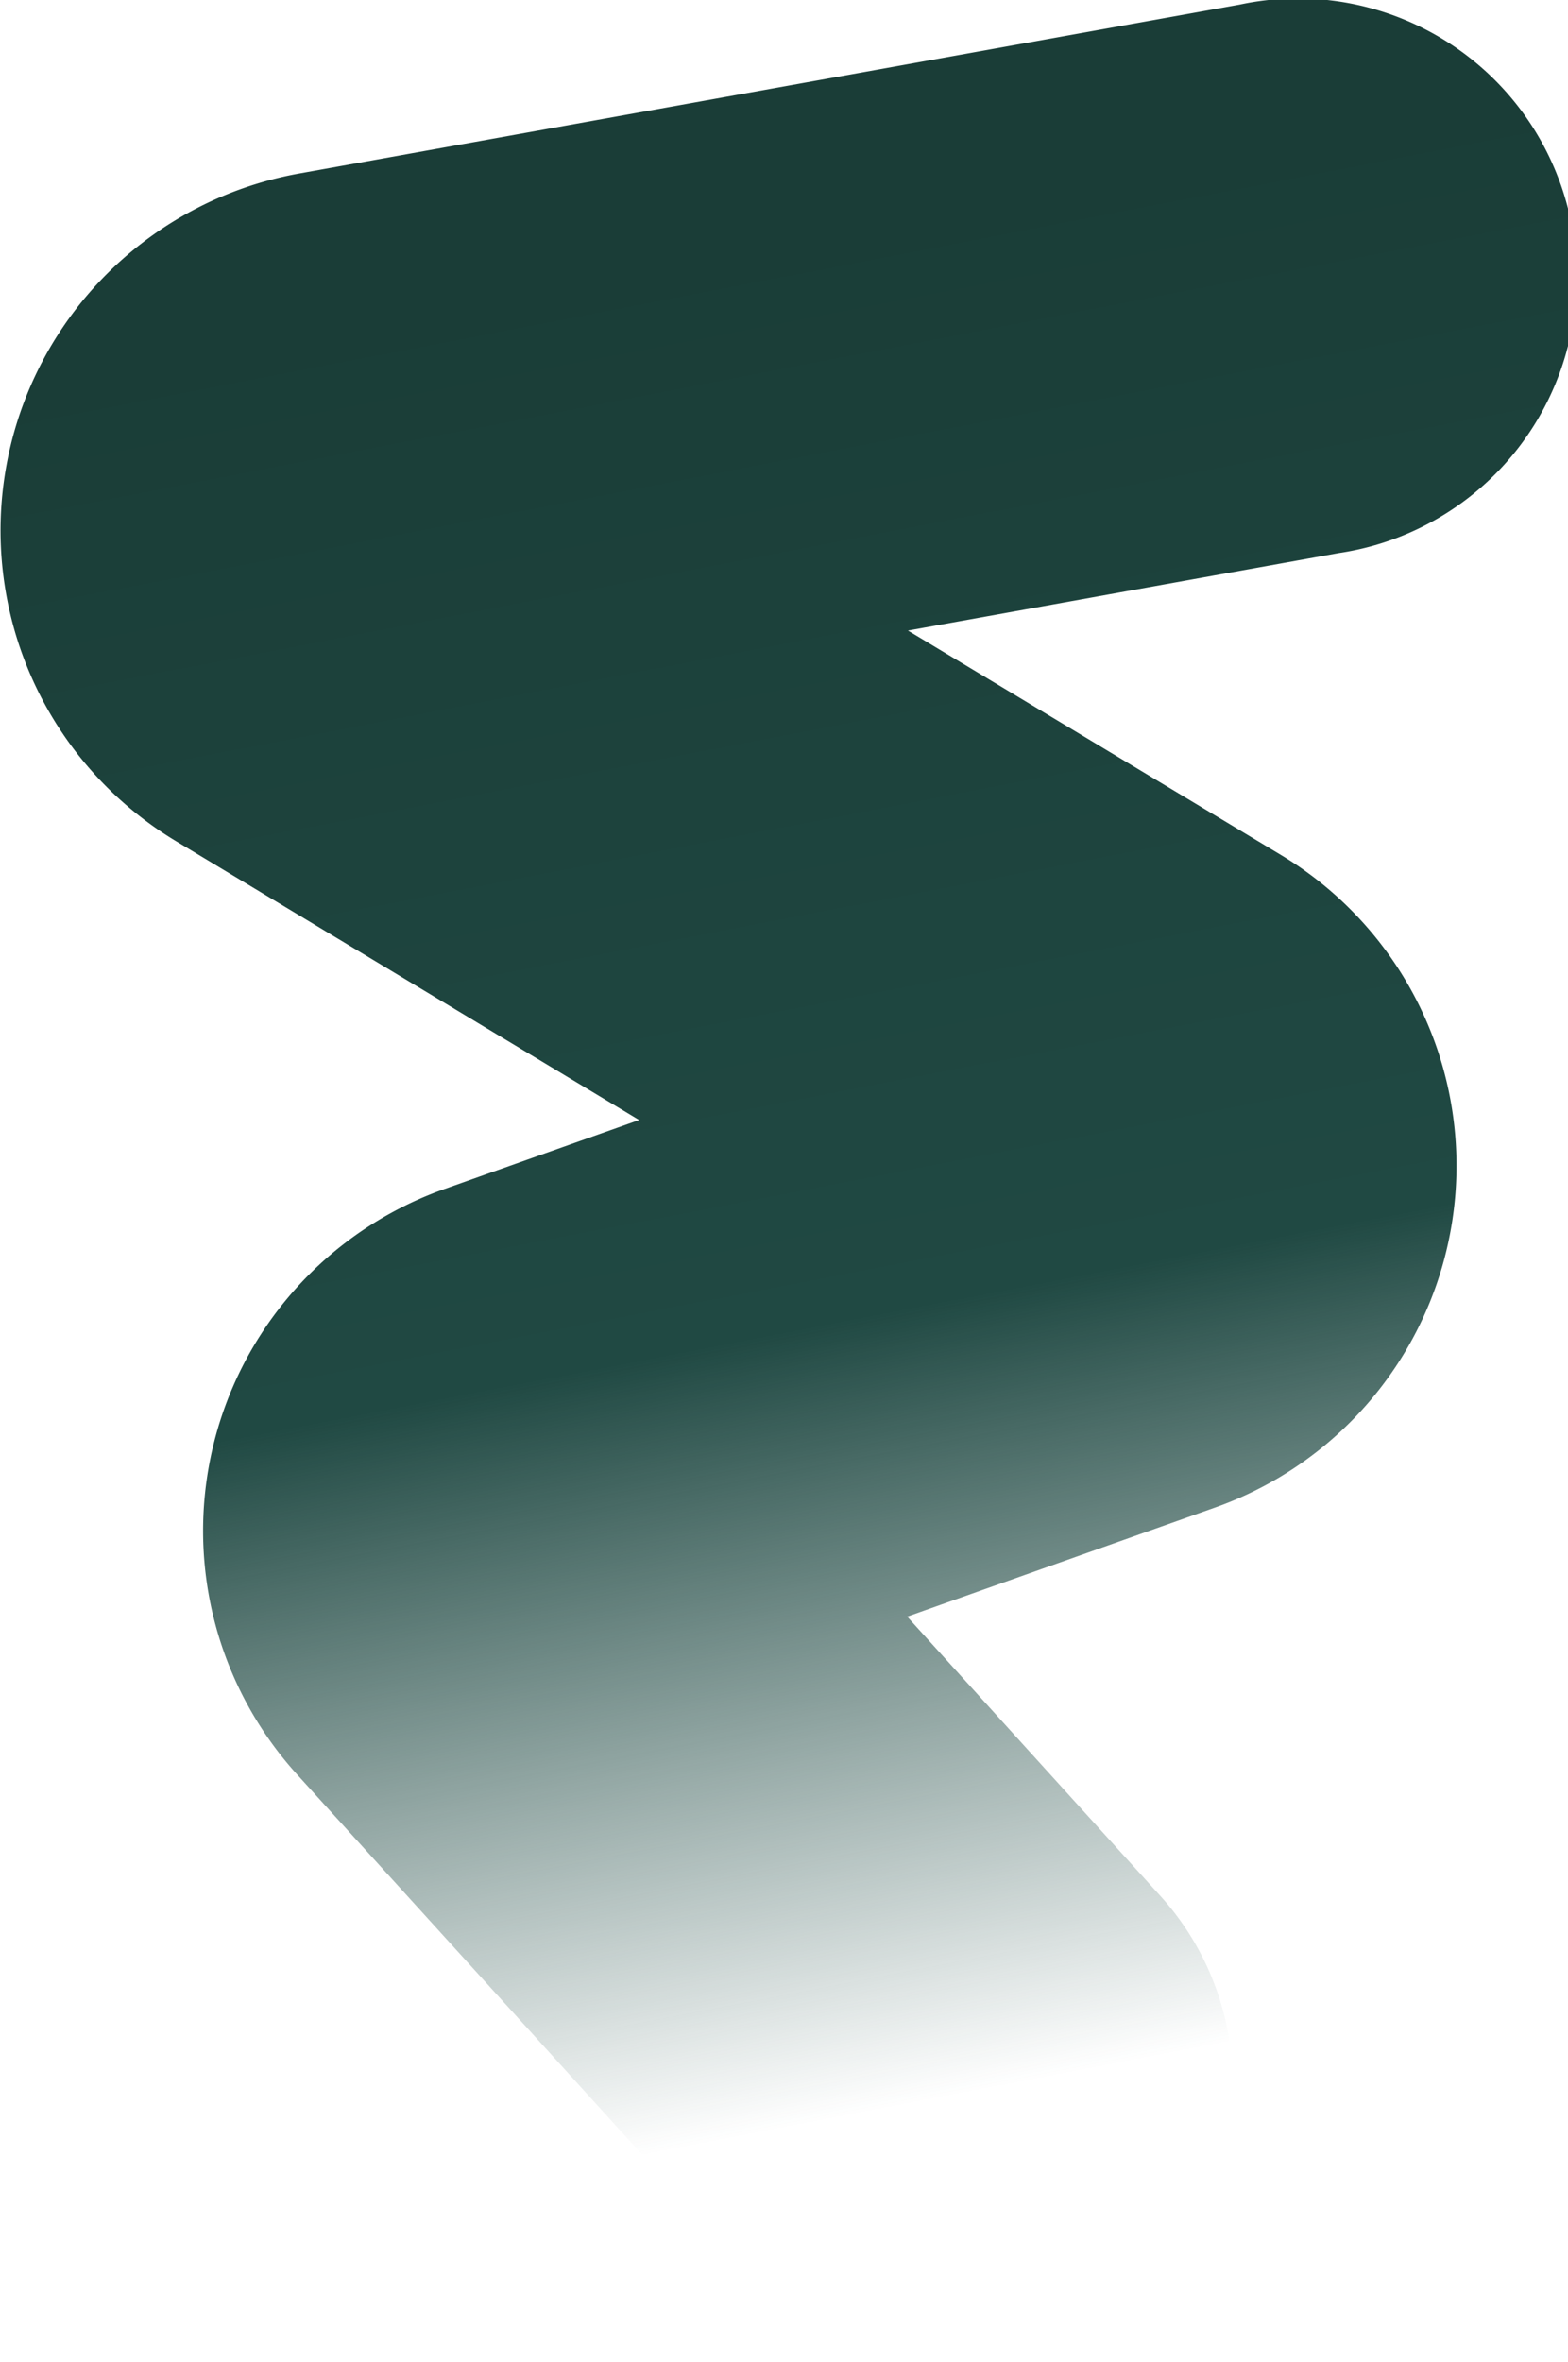
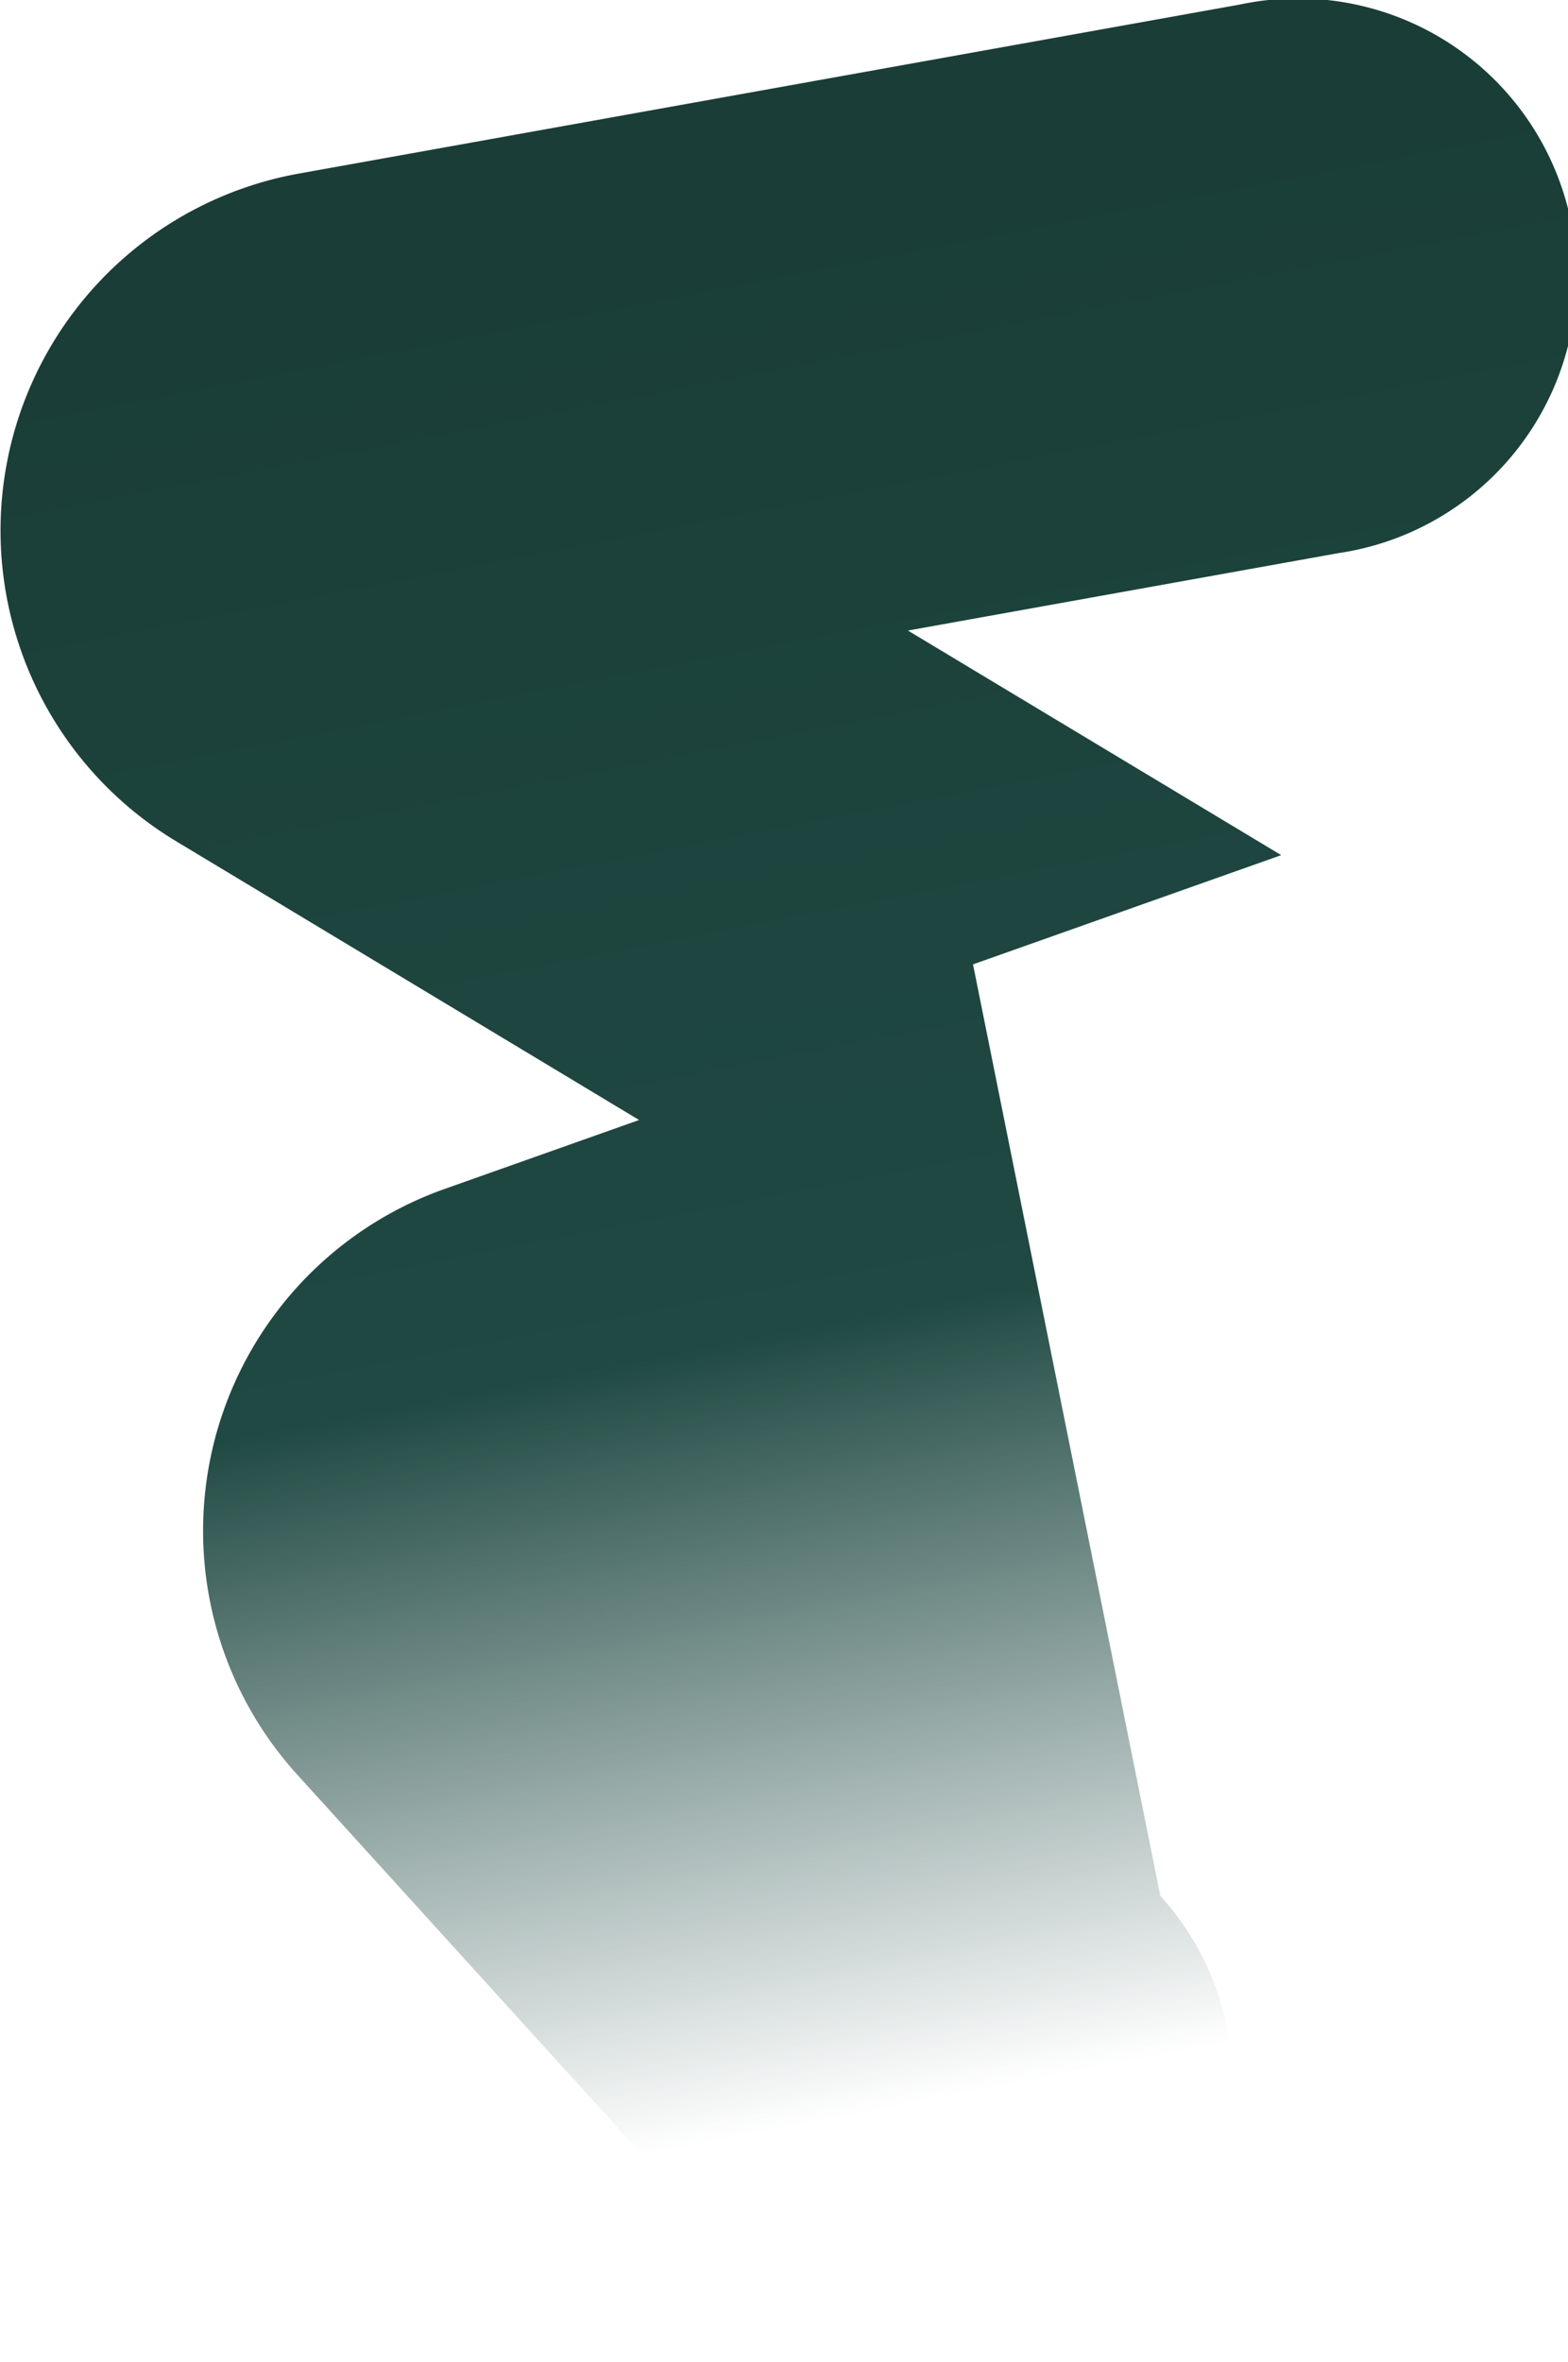
<svg xmlns="http://www.w3.org/2000/svg" viewBox="0 0 345.94 521.01">
  <defs>
    <style>.cls-1{fill:url(#Безымянный_градиент_17);}</style>
    <linearGradient id="Безымянный_градиент_17" x1="243.63" y1="455.85" x2="165.63" y2="52.37" gradientUnits="userSpaceOnUse">
      <stop offset="0" stop-color="#214b45" stop-opacity="0" />
      <stop offset="0.42" stop-color="#204943" />
      <stop offset="1" stop-color="#1a3d37" />
    </linearGradient>
  </defs>
  <title>Ресурс 16</title>
  <g id="Слой_2" data-name="Слой 2">
    <g id="Object">
-       <path class="cls-1" d="M210.45,521a61.33,61.33,0,0,1-45.56-20.17L65.53,391.38A80,80,0,0,1,98,262.28l43-15.24L38.78,185.51A80,80,0,0,1,65.85,38.3L273.56,1A61.5,61.5,0,1,1,295.31,122l-95,17.08,82.36,49.54a80,80,0,0,1-14.52,143.87l-68,24.09L256,418.18A61.5,61.5,0,0,1,210.45,521Z" />
+       <path class="cls-1" d="M210.45,521a61.33,61.33,0,0,1-45.56-20.17L65.53,391.38A80,80,0,0,1,98,262.28l43-15.24L38.78,185.51A80,80,0,0,1,65.85,38.3L273.56,1A61.5,61.5,0,1,1,295.31,122l-95,17.08,82.36,49.54l-68,24.09L256,418.18A61.5,61.5,0,0,1,210.45,521Z" />
    </g>
  </g>
</svg>